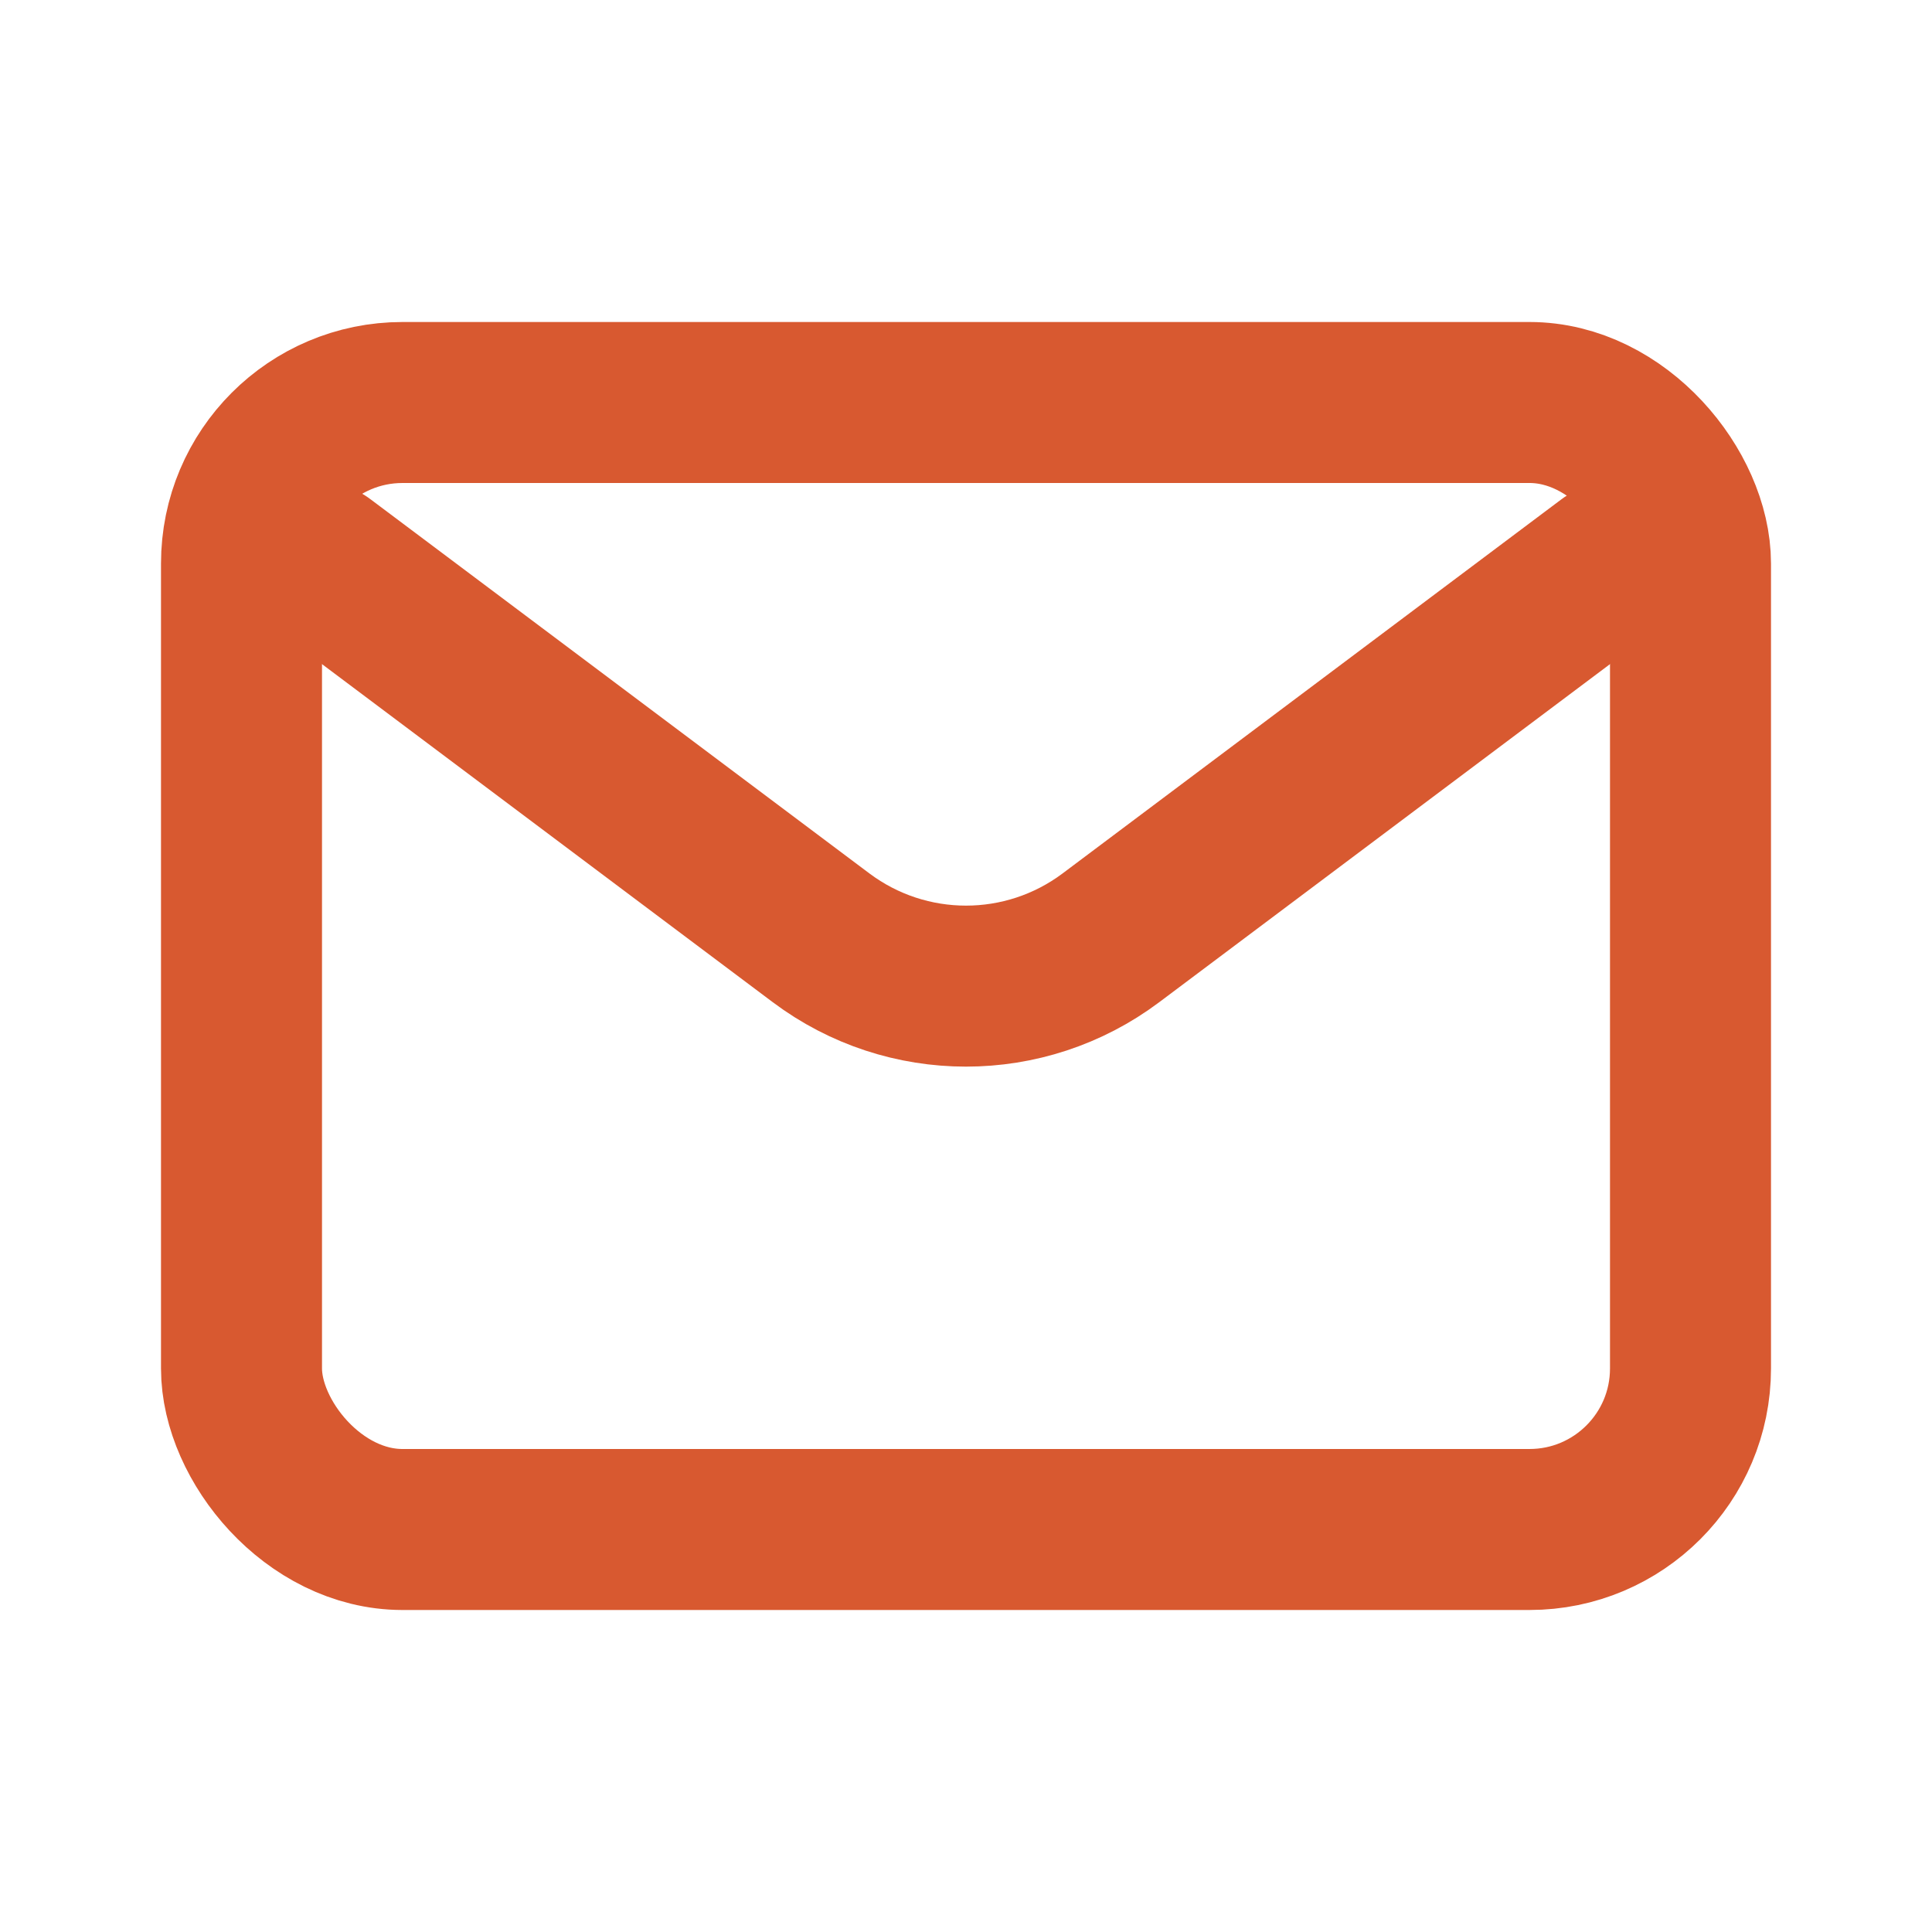
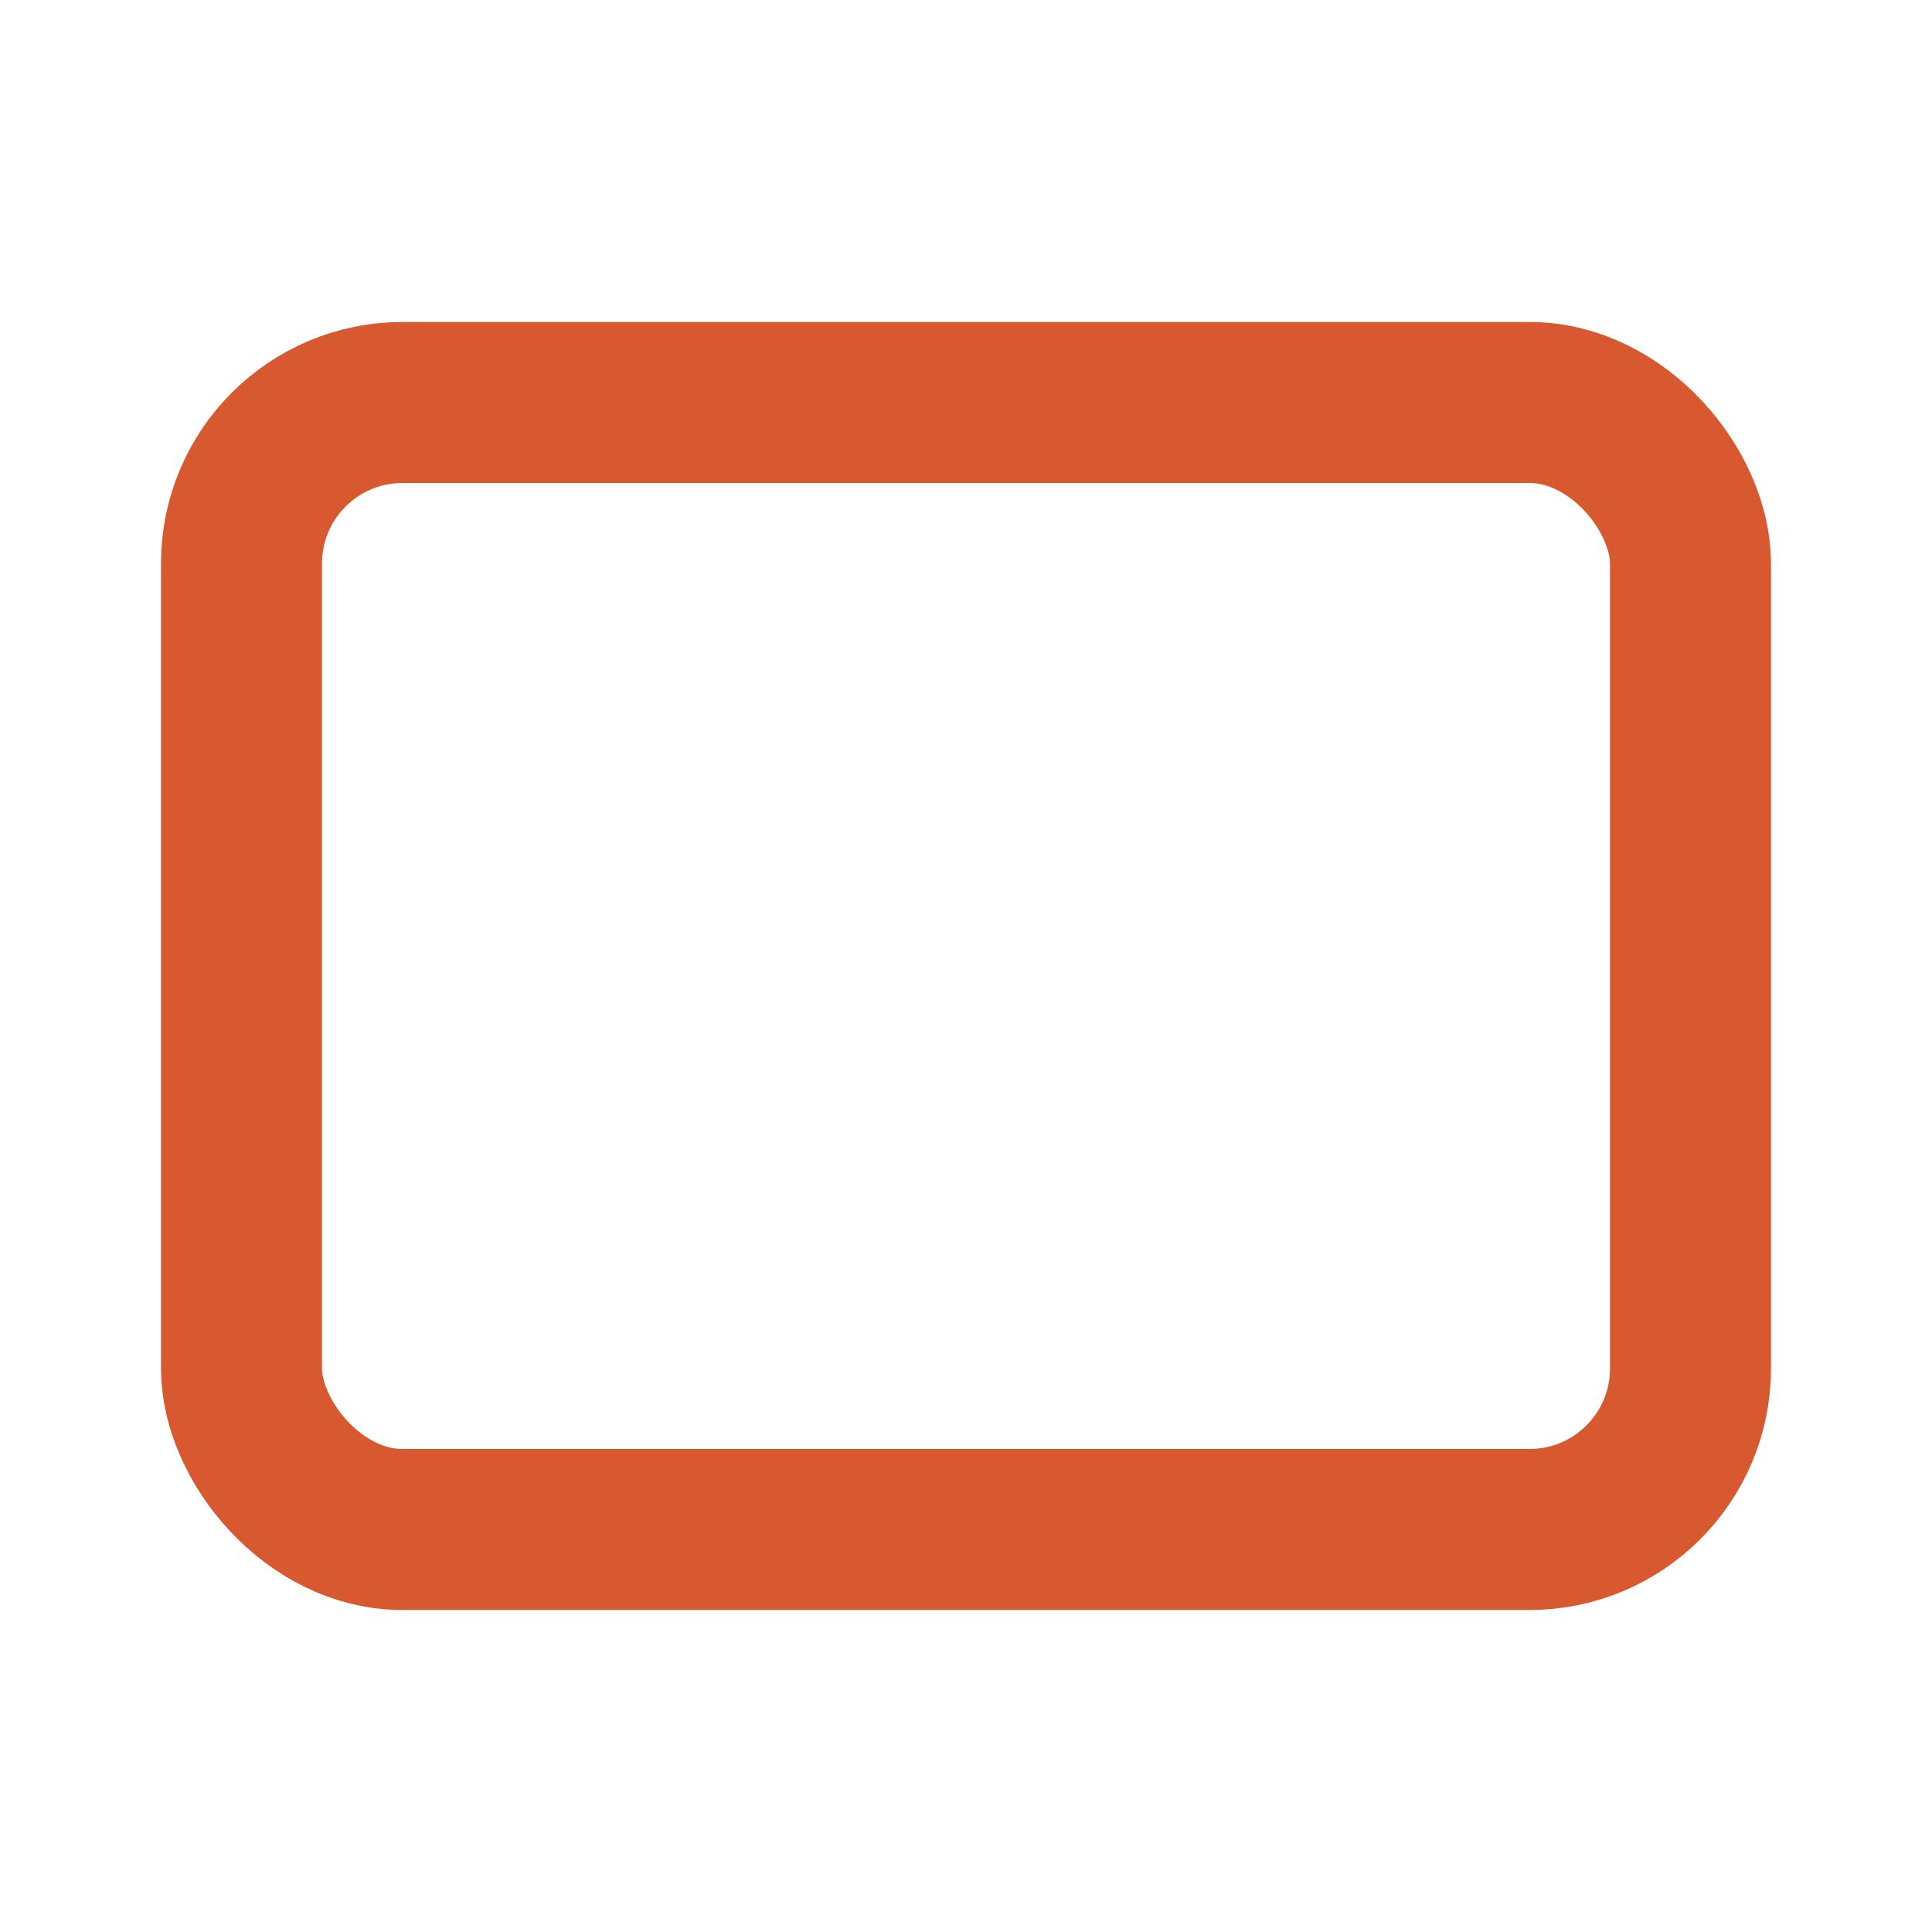
<svg xmlns="http://www.w3.org/2000/svg" width="800px" height="800px" viewBox="0 0 24 24" fill="none">
-   <path d="M4 7L10.2 11.65C11.267 12.45 12.733 12.45 13.8 11.65L20 7" stroke="#d85930" stroke-width="2" stroke-linecap="round" stroke-linejoin="round" />
  <rect x="3" y="5" width="18" height="14" rx="2" stroke="#d85930" stroke-width="2" stroke-linecap="round" />
</svg>